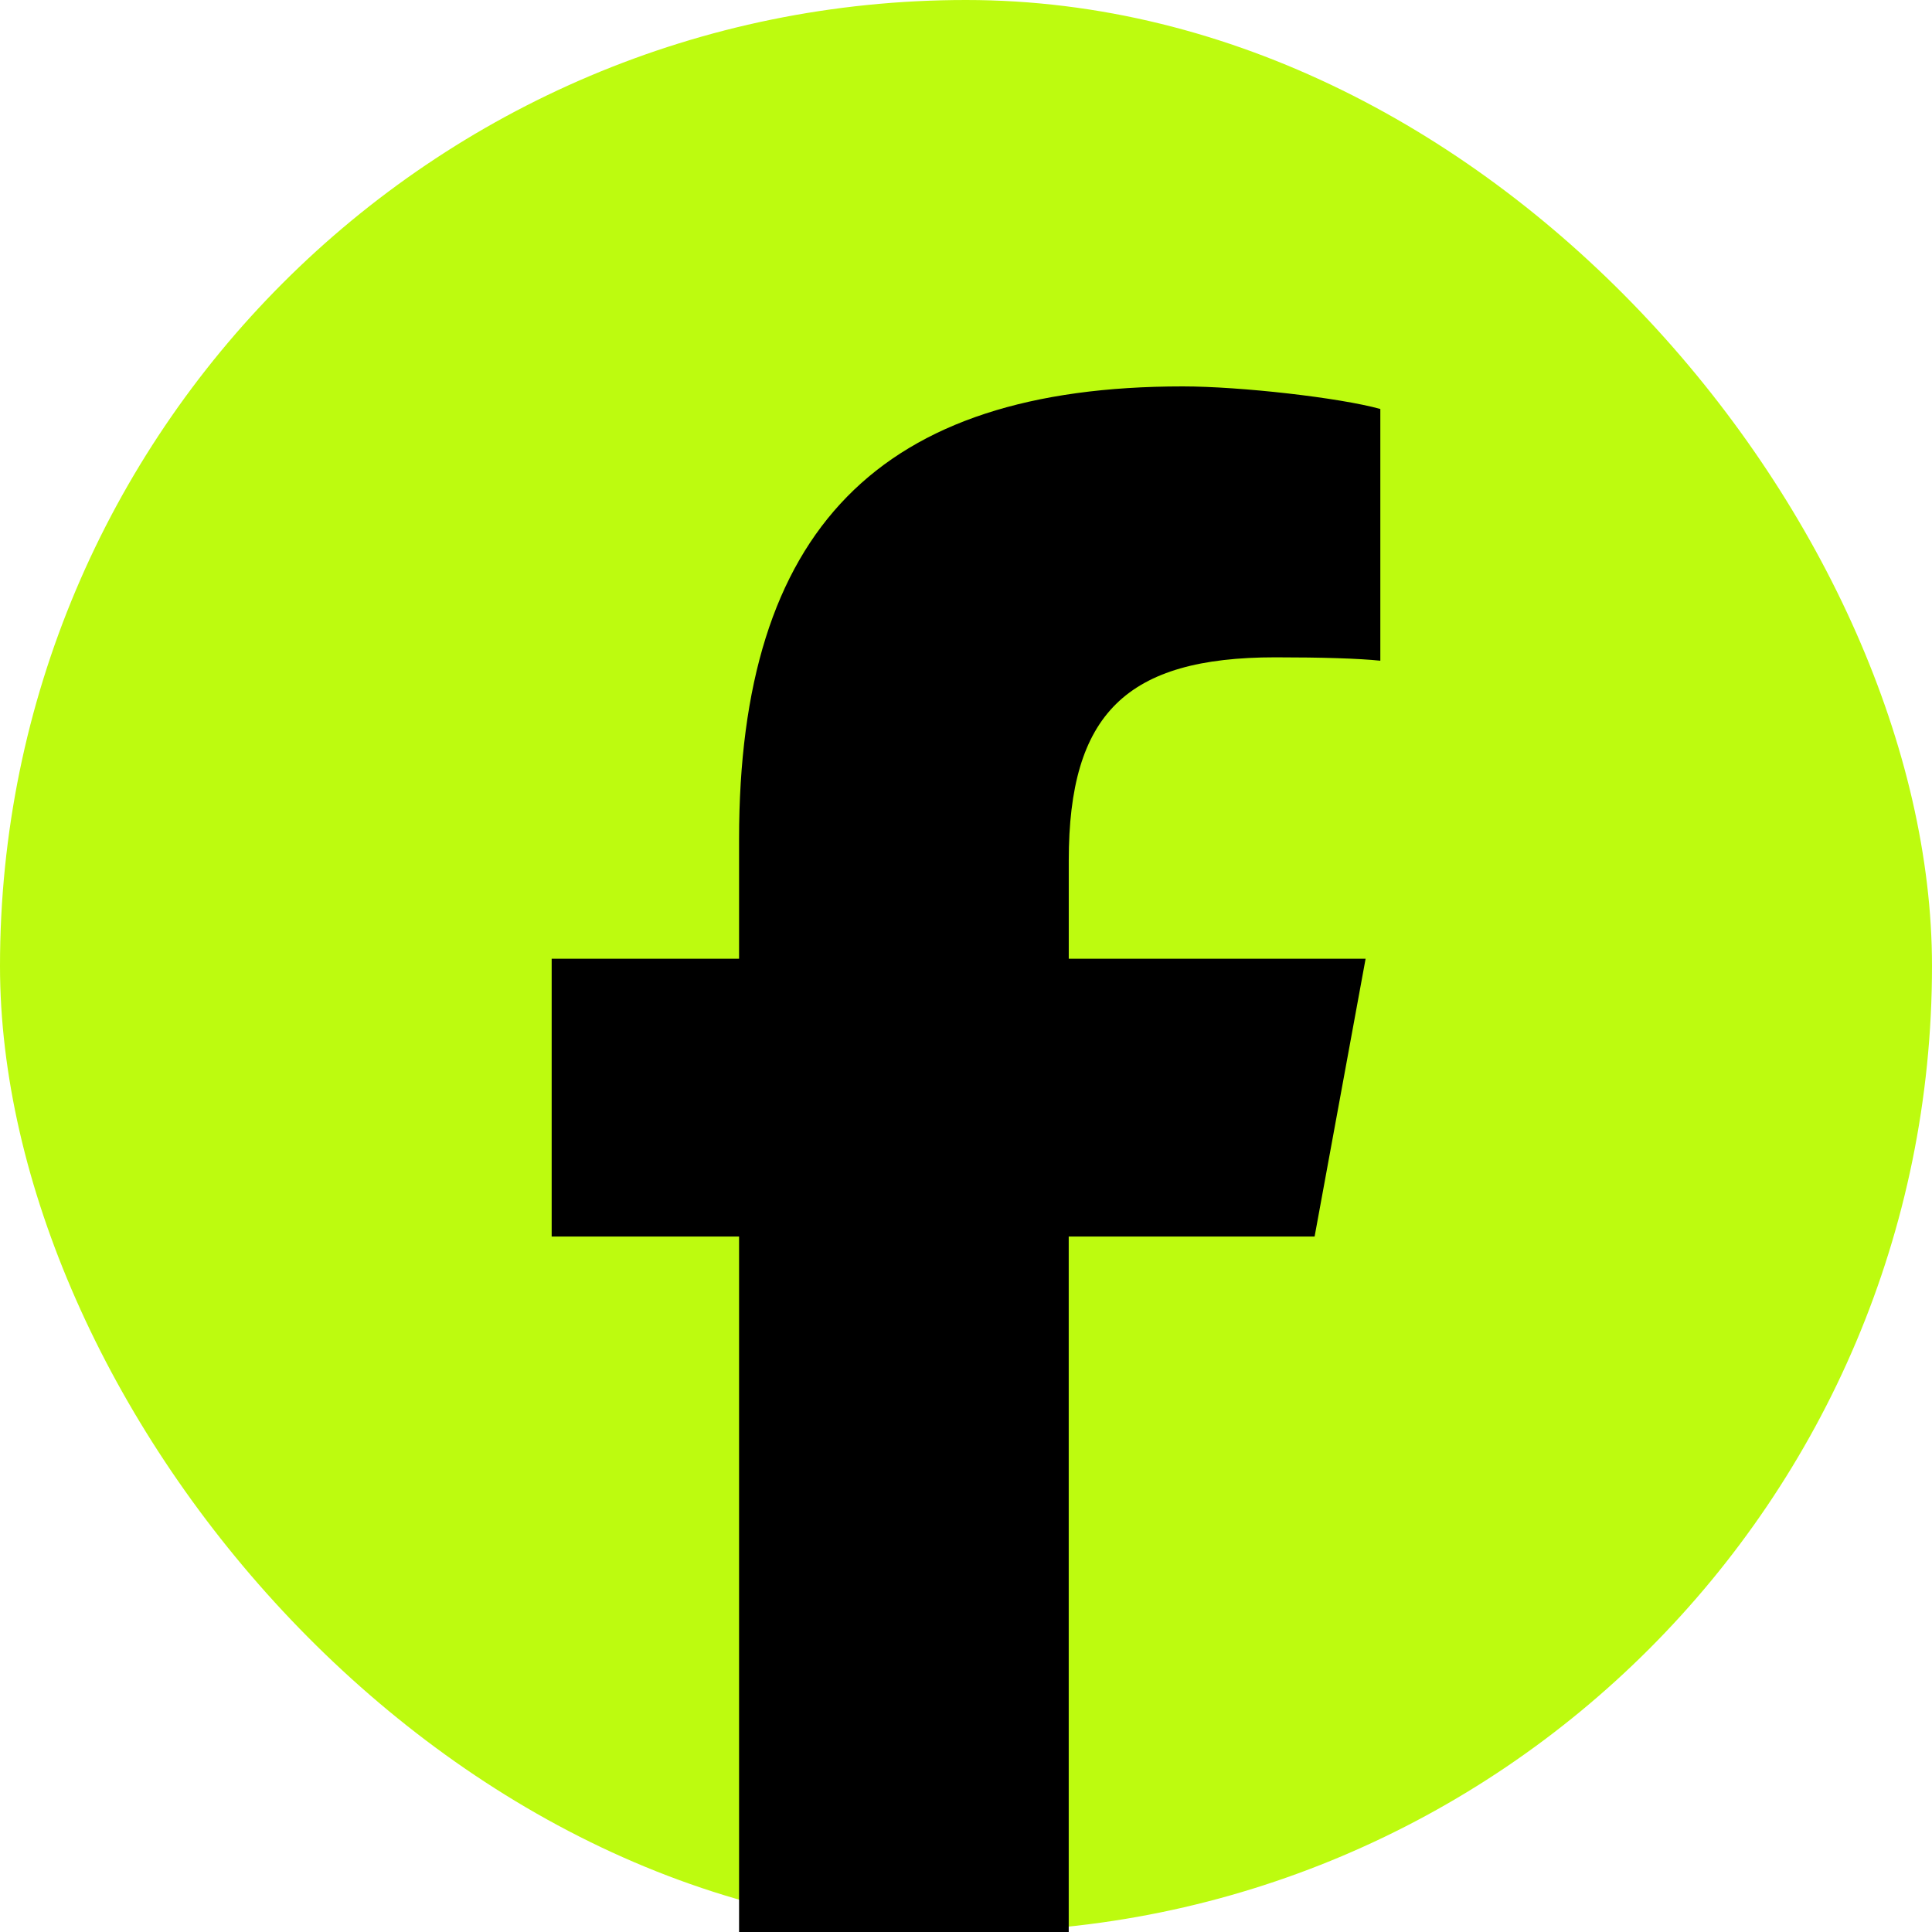
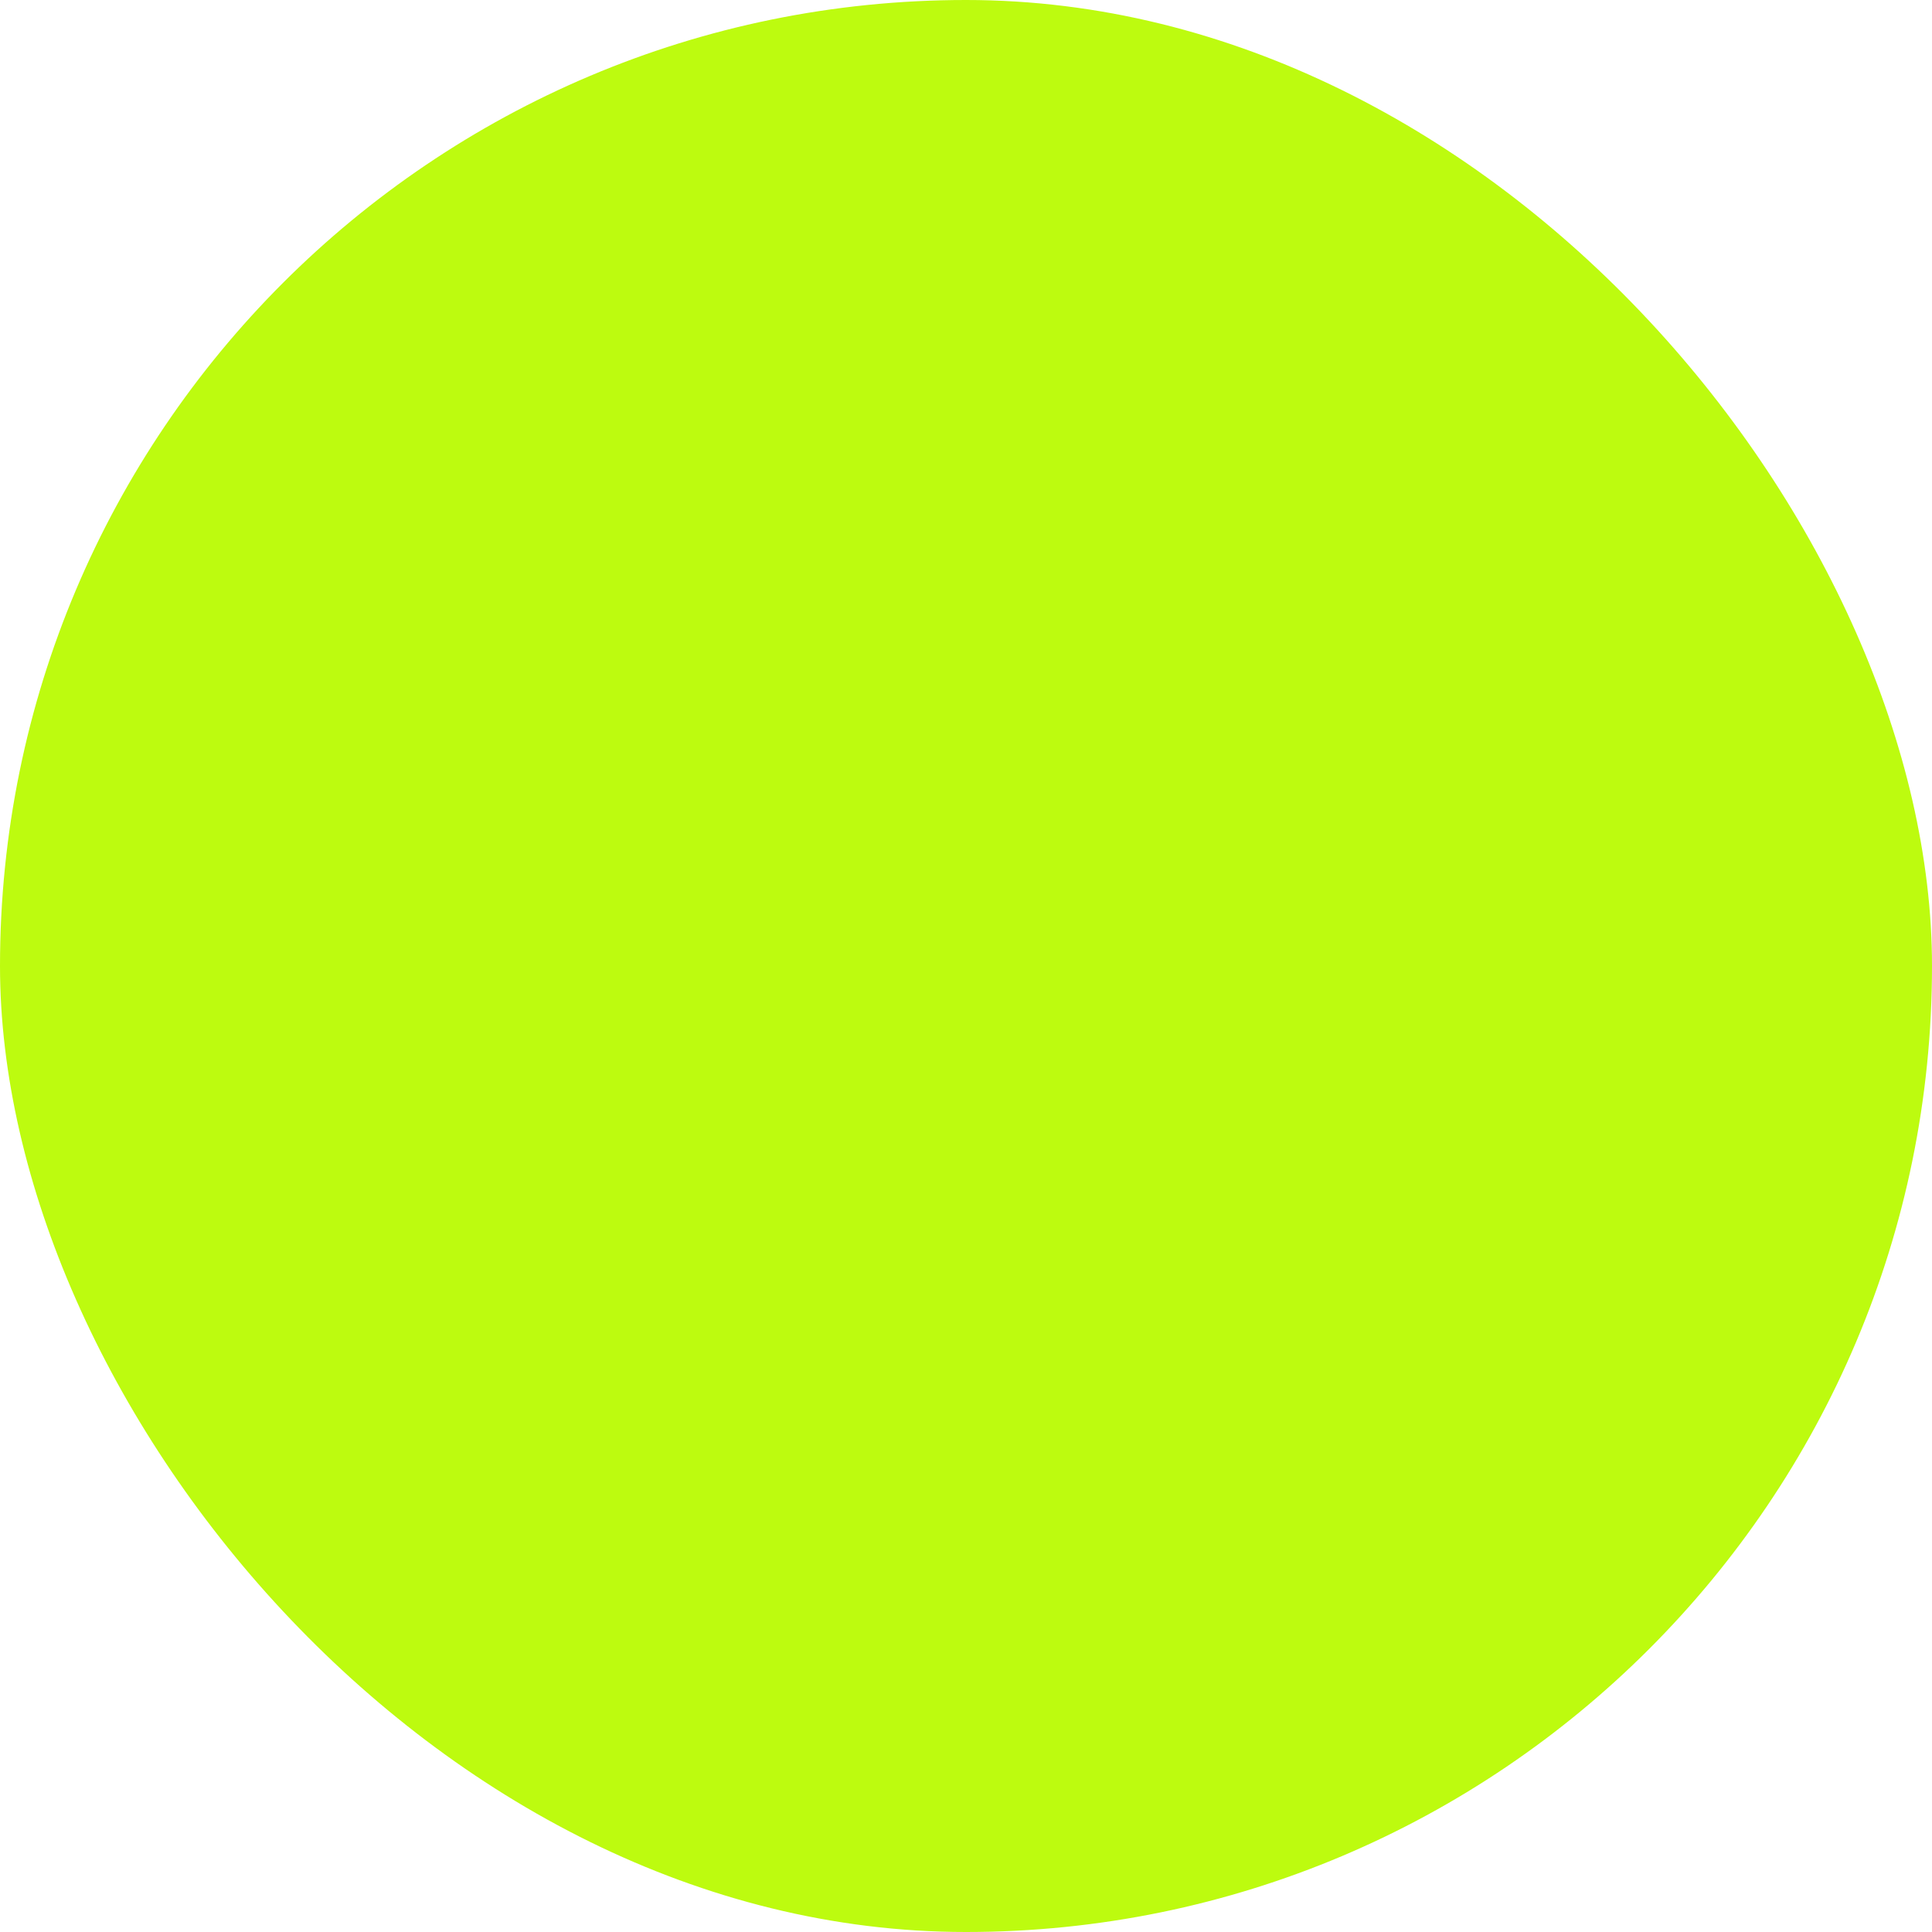
<svg xmlns="http://www.w3.org/2000/svg" width="48" height="48" viewBox="0 0 48 48" fill="none">
  <rect width="48" height="48" rx="24" fill="#BDFB0F" />
-   <path d="M32.661 30.721L33.928 23.82H26.553V21.38C26.553 17.734 27.983 16.331 31.686 16.331C32.835 16.331 33.761 16.359 34.294 16.415V10.161C33.284 9.88 30.816 9.6 29.385 9.6C21.84 9.6 18.362 13.162 18.362 20.847V23.82H13.706V30.721H18.362V48H26.552C26.552 43.068 26.552 30.721 26.552 30.721H32.661Z" fill="black" />
</svg>